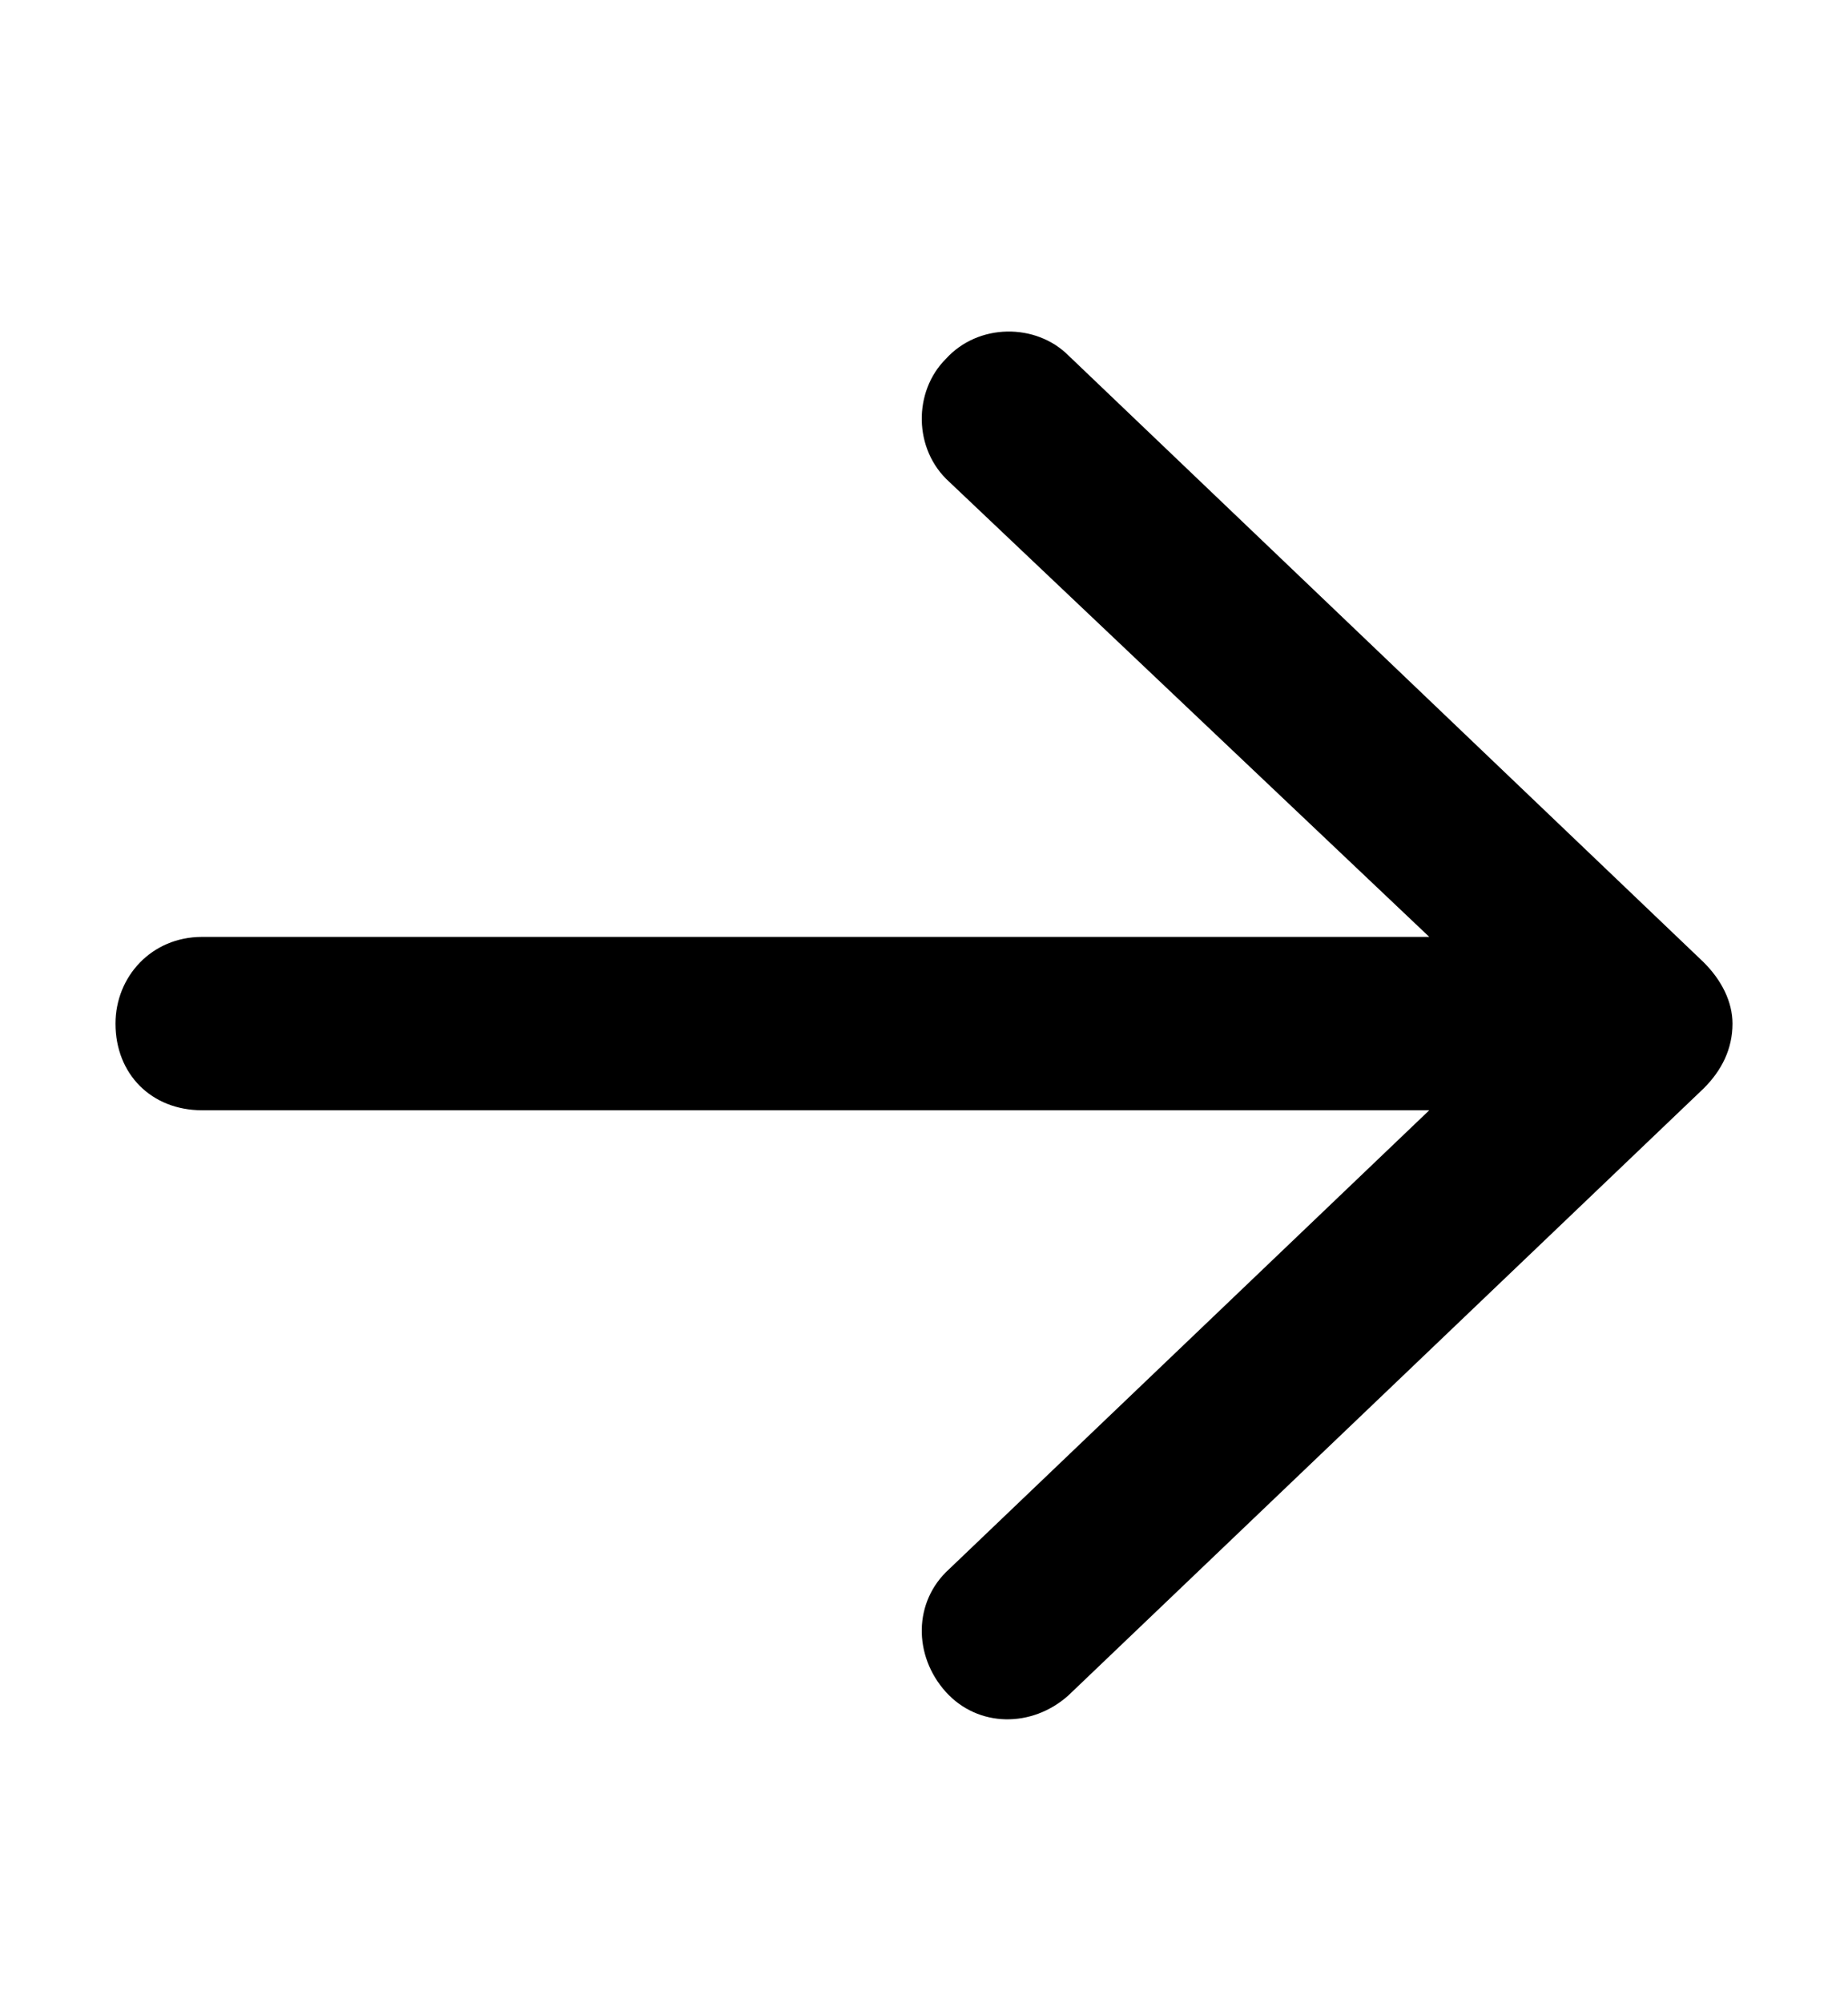
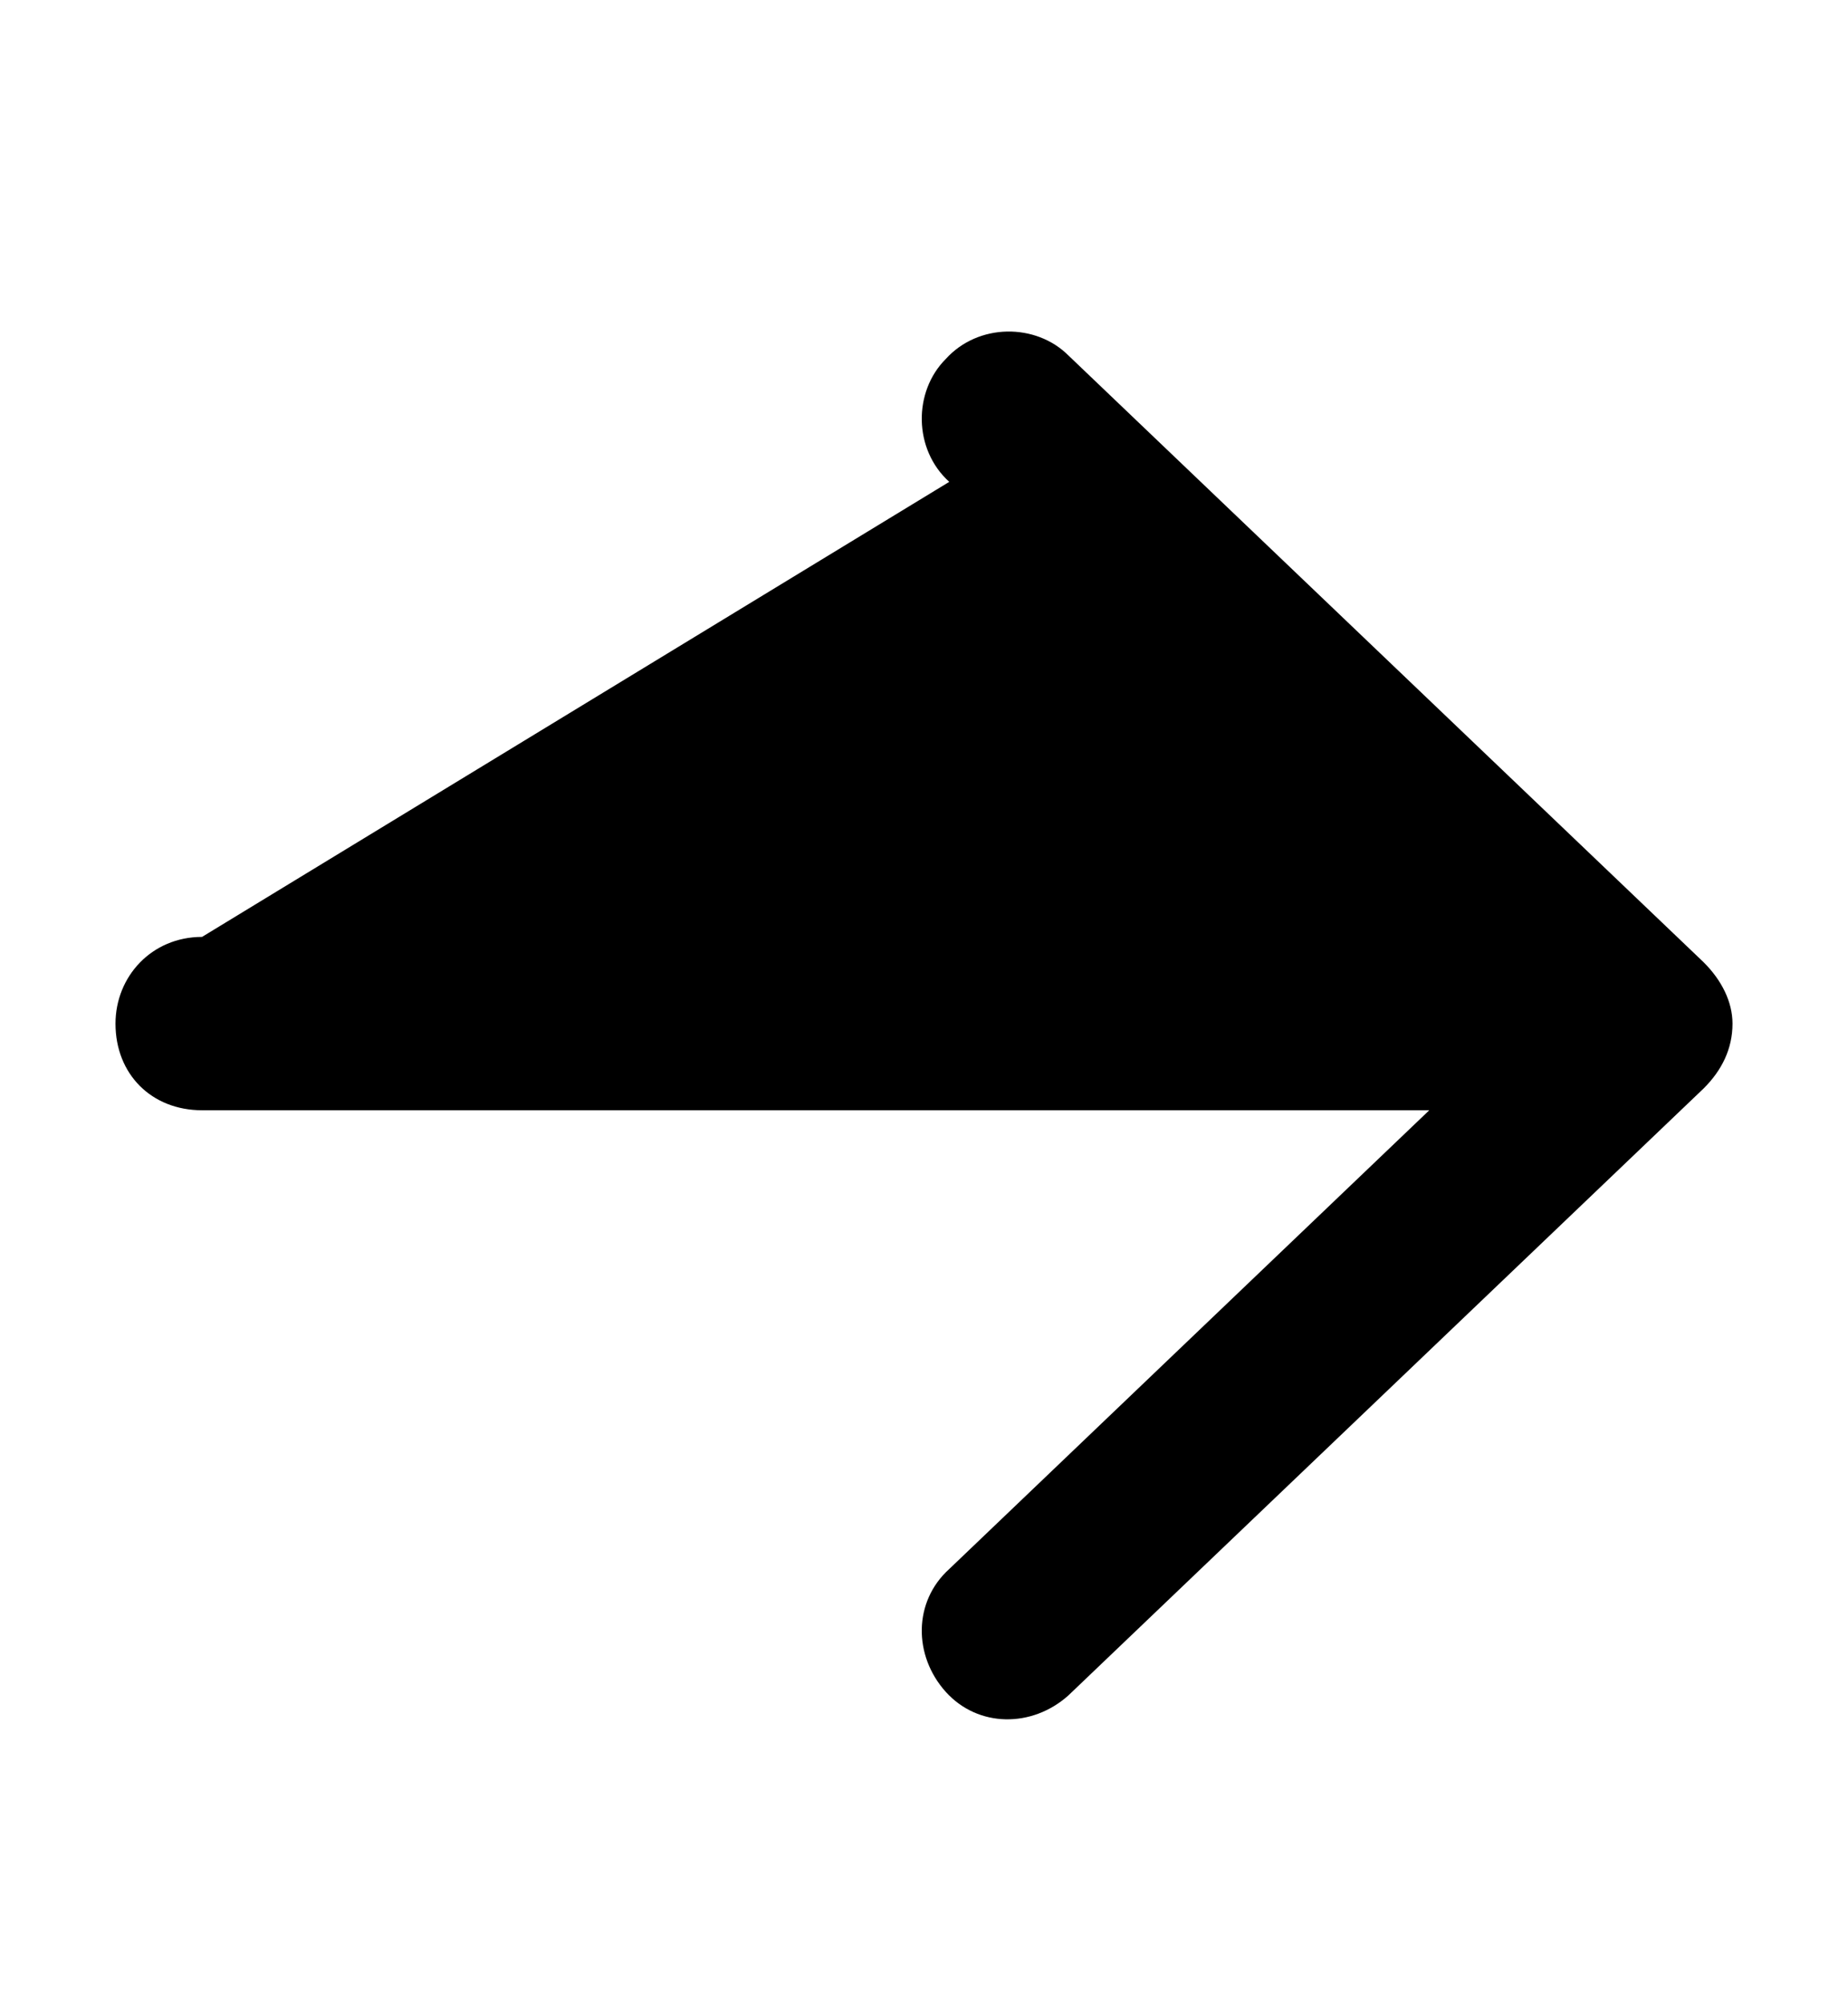
<svg xmlns="http://www.w3.org/2000/svg" width="12" height="13" viewBox="0 0 12 13" fill="none">
-   <path d="M11.062 7.064L6.938 11.002C6.703 11.213 6.352 11.213 6.141 10.979C5.93 10.744 5.93 10.393 6.164 10.182L9.281 7.205H1.312C0.984 7.205 0.75 6.971 0.75 6.643C0.75 6.338 0.984 6.08 1.312 6.08H9.281L6.164 3.127C5.93 2.916 5.93 2.541 6.141 2.33C6.352 2.096 6.727 2.096 6.938 2.307L11.062 6.244C11.18 6.361 11.25 6.502 11.25 6.643C11.25 6.807 11.18 6.947 11.062 7.064Z" fill="black" />
+   <path d="M11.062 7.064L6.938 11.002C6.703 11.213 6.352 11.213 6.141 10.979C5.93 10.744 5.93 10.393 6.164 10.182L9.281 7.205H1.312C0.984 7.205 0.75 6.971 0.75 6.643C0.75 6.338 0.984 6.08 1.312 6.08L6.164 3.127C5.93 2.916 5.93 2.541 6.141 2.33C6.352 2.096 6.727 2.096 6.938 2.307L11.062 6.244C11.18 6.361 11.25 6.502 11.25 6.643C11.25 6.807 11.18 6.947 11.062 7.064Z" fill="black" />
</svg>